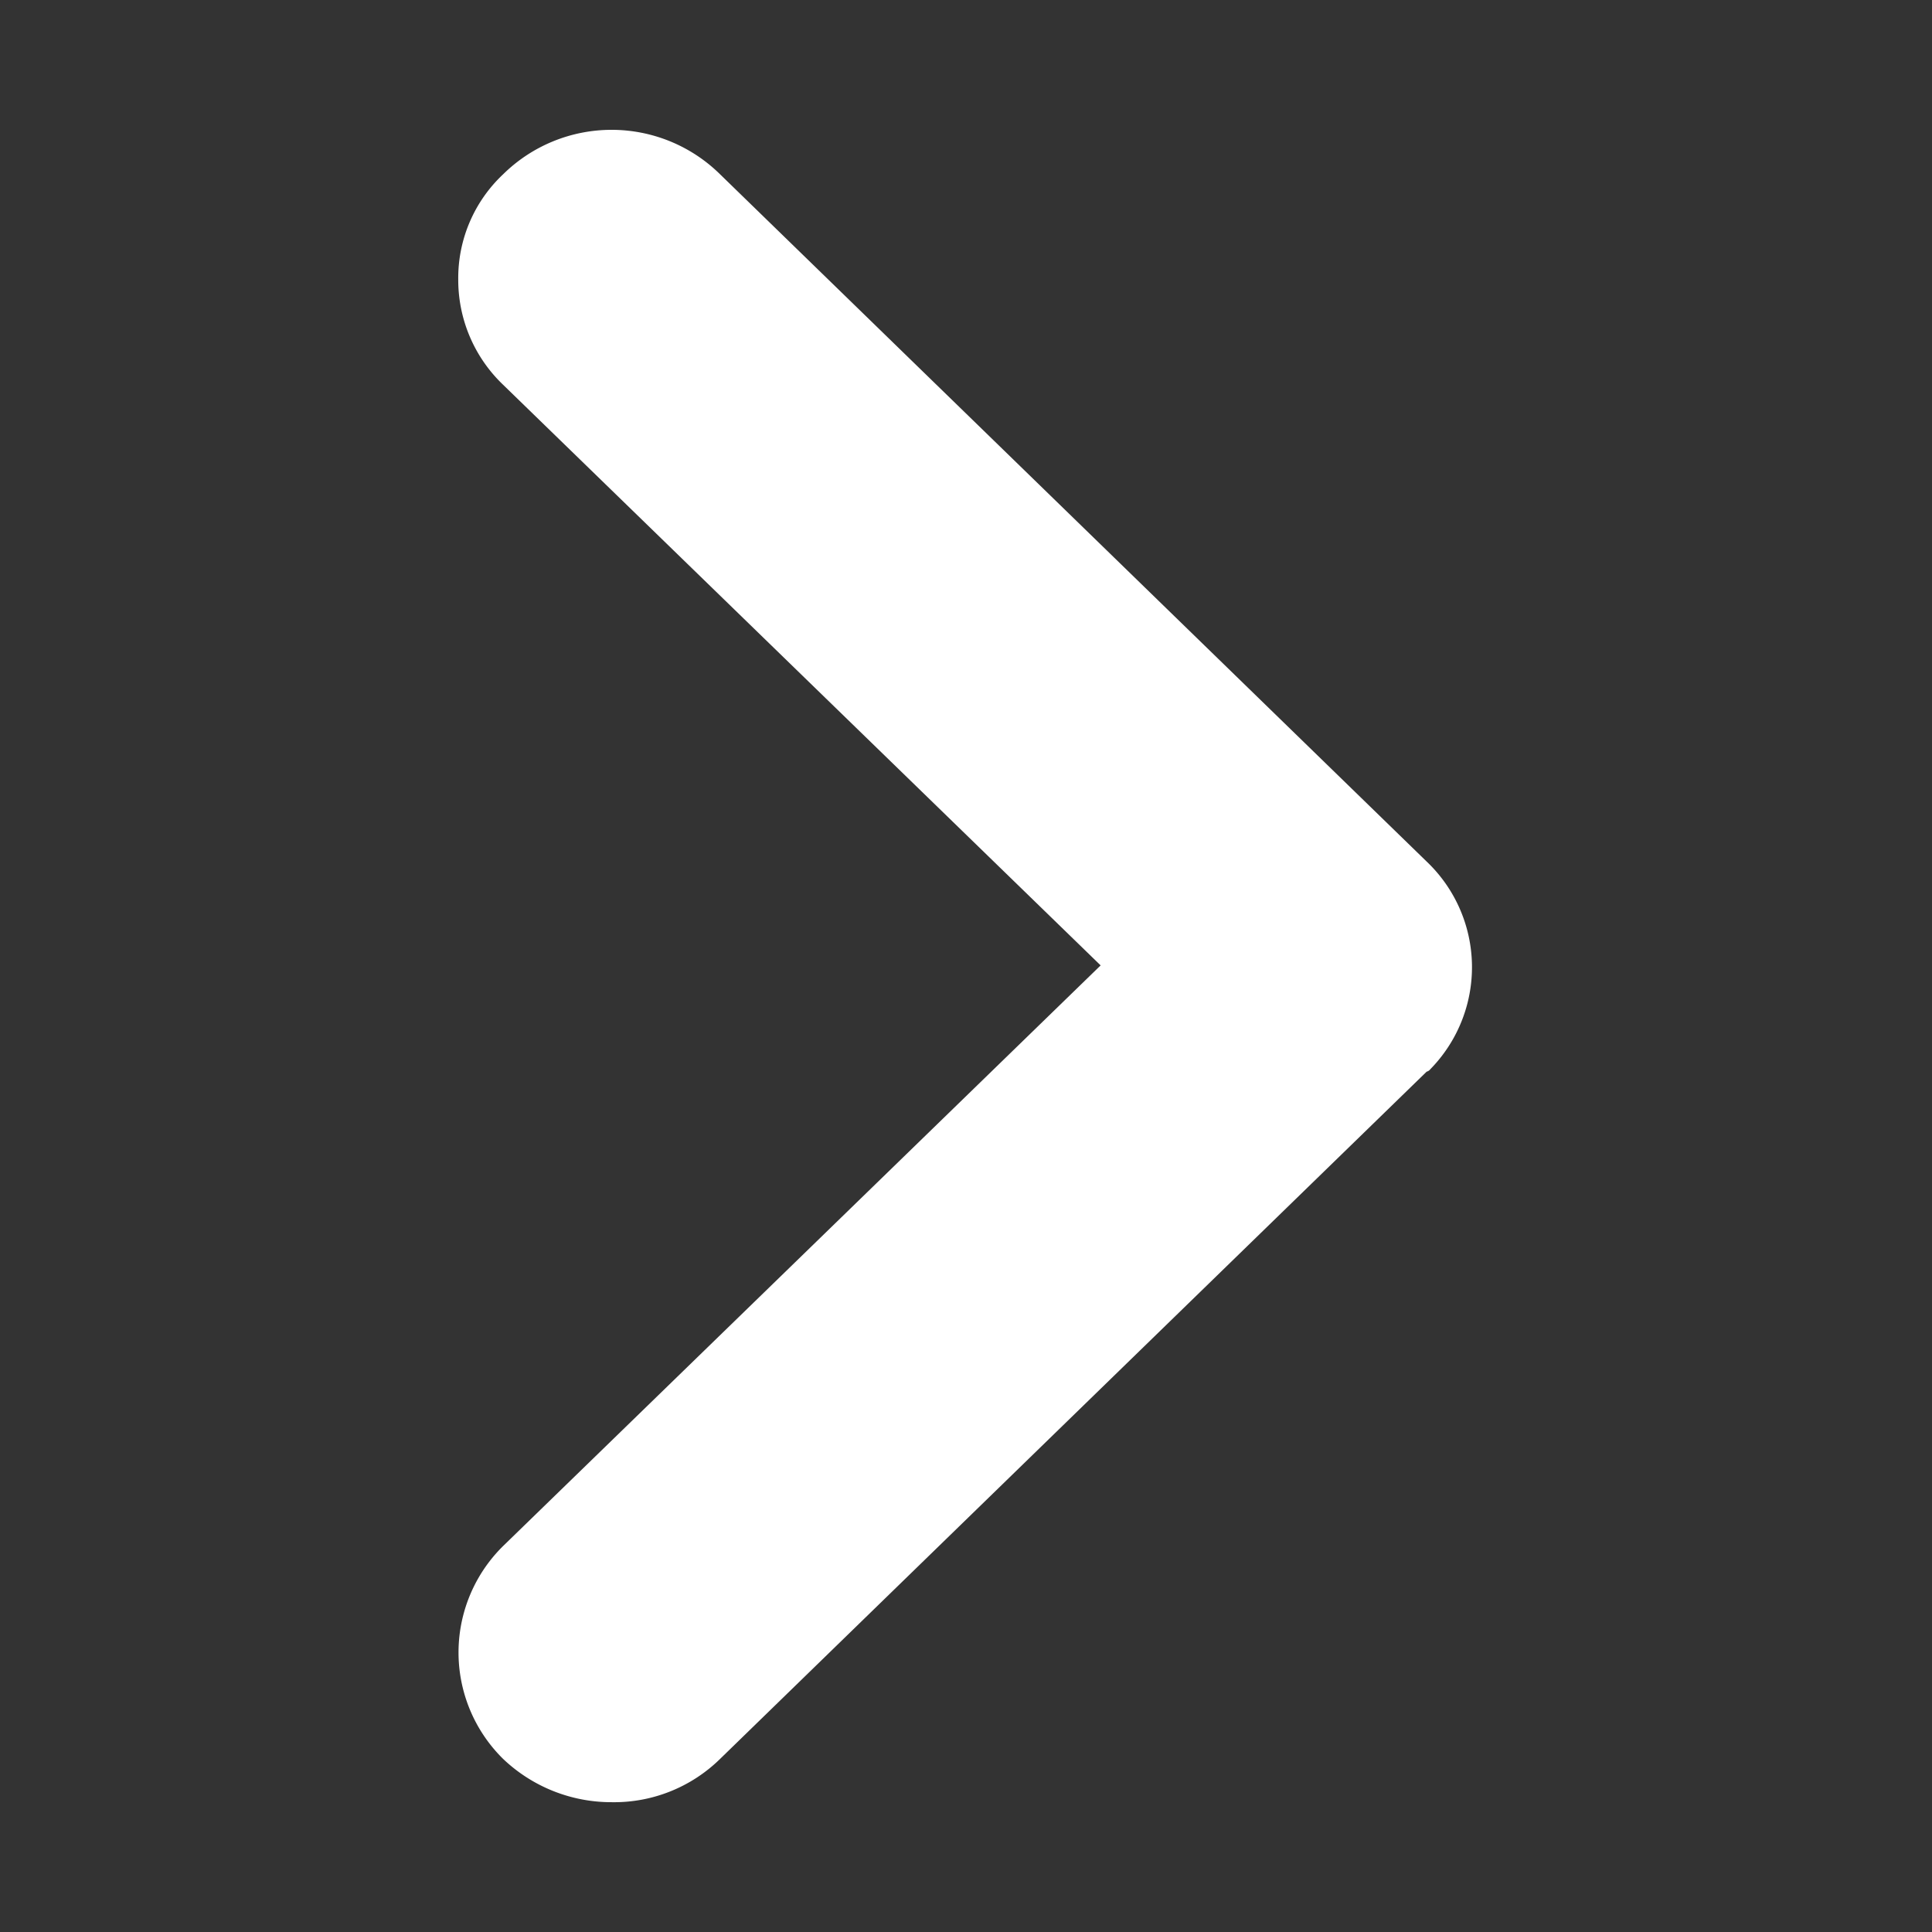
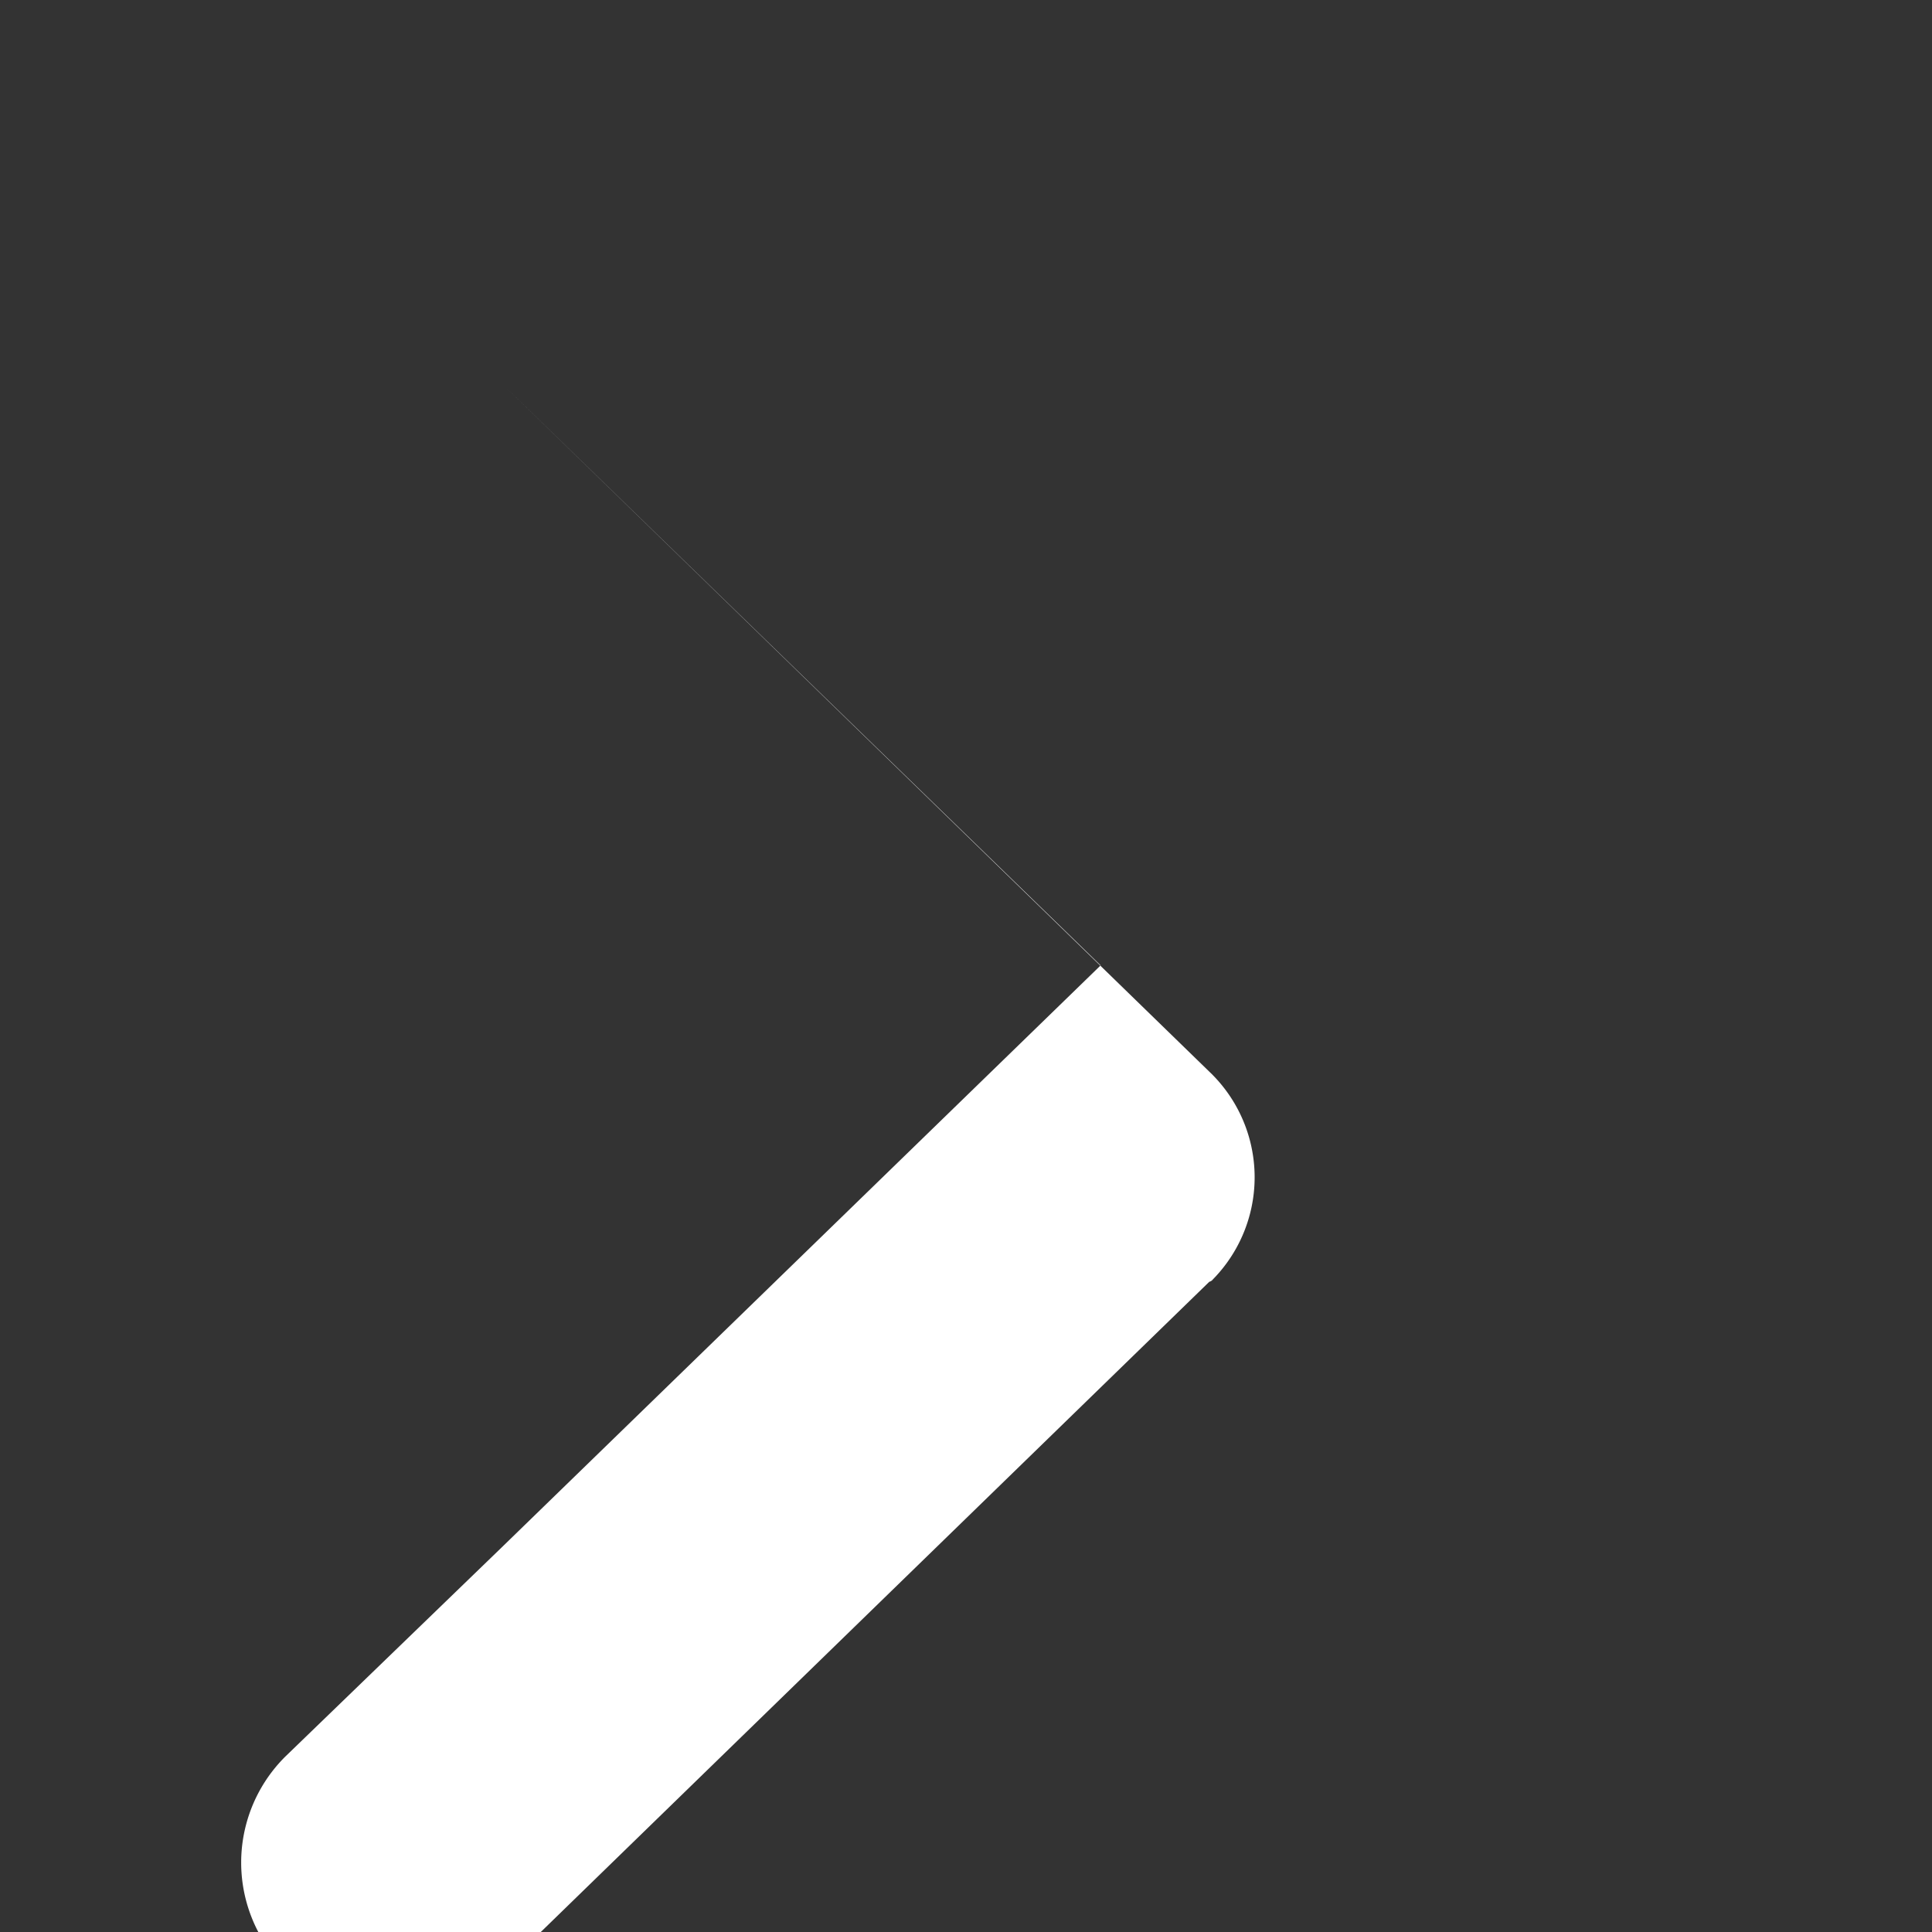
<svg xmlns="http://www.w3.org/2000/svg" width="16" height="16" viewBox="0 0 16 16">
  <rect x="0" y="0" width="16" height="16" fill="#333333" stroke="none" />
  <defs>
    <style>
      .cls-1 {
        fill: #fff;
        fill-rule: evenodd;
      }
    </style>
  </defs>
-   <path id="形状_1_拷贝_10" data-name="形状 1 拷贝 10" class="cls-1" d="M9152.71,2117.76l4.95-4.81-4.95-4.81a1.2,1.2,0,0,1-.37-0.87,1.178,1.178,0,0,1,.37-0.87,1.28,1.28,0,0,1,1.8,0l5.85,5.69a1.207,1.207,0,0,1,.03,1.72,0.053,0.053,0,0,1-.03.02l-5.85,5.69a1.253,1.253,0,0,1-.9.36,1.3,1.3,0,0,1-.9-0.36,1.237,1.237,0,0,1,0-1.76h0Z" transform="translate(-9148.545 -2104.955)" />
+   <path id="形状_1_拷贝_10" data-name="形状 1 拷贝 10" class="cls-1" d="M9152.71,2117.76l4.95-4.81-4.95-4.81l5.85,5.69a1.207,1.207,0,0,1,.03,1.72,0.053,0.053,0,0,1-.03.02l-5.85,5.69a1.253,1.253,0,0,1-.9.36,1.3,1.3,0,0,1-.9-0.36,1.237,1.237,0,0,1,0-1.76h0Z" transform="translate(-9148.545 -2104.955)" />
</svg>